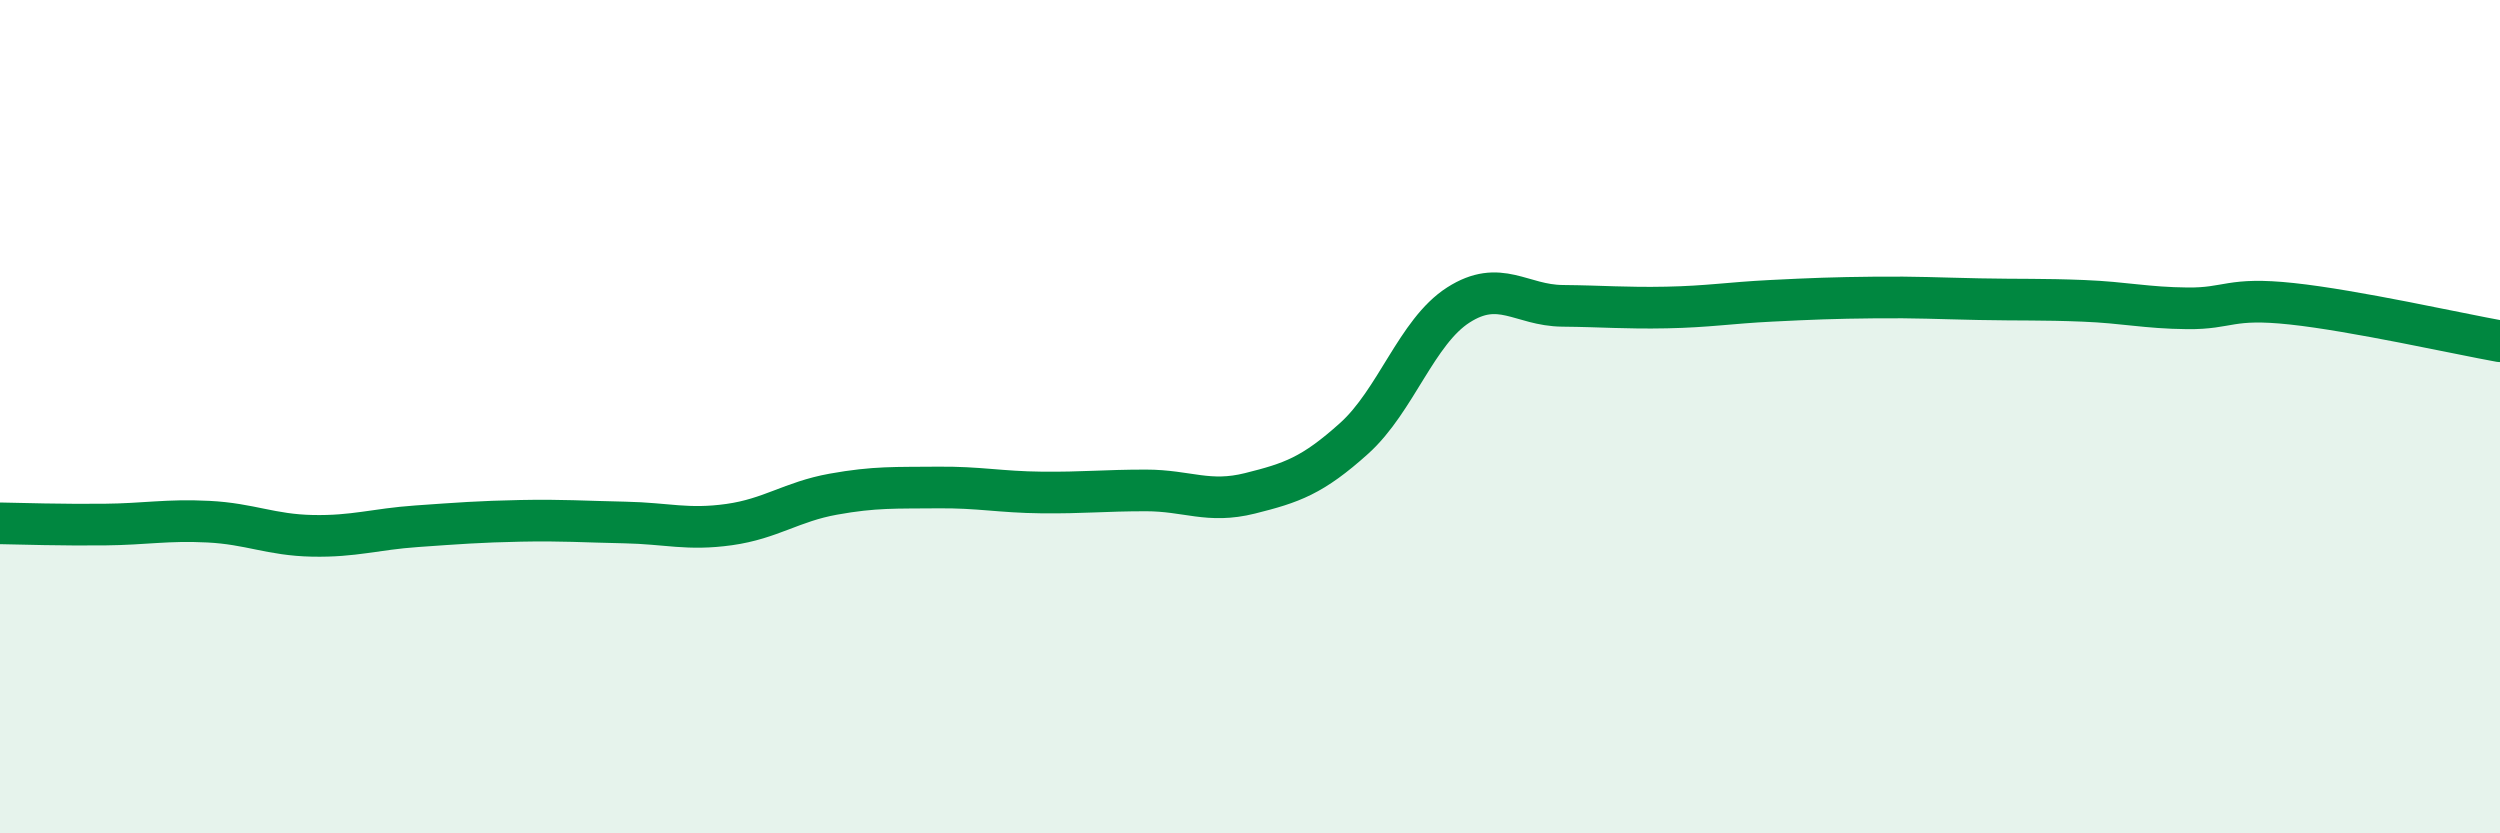
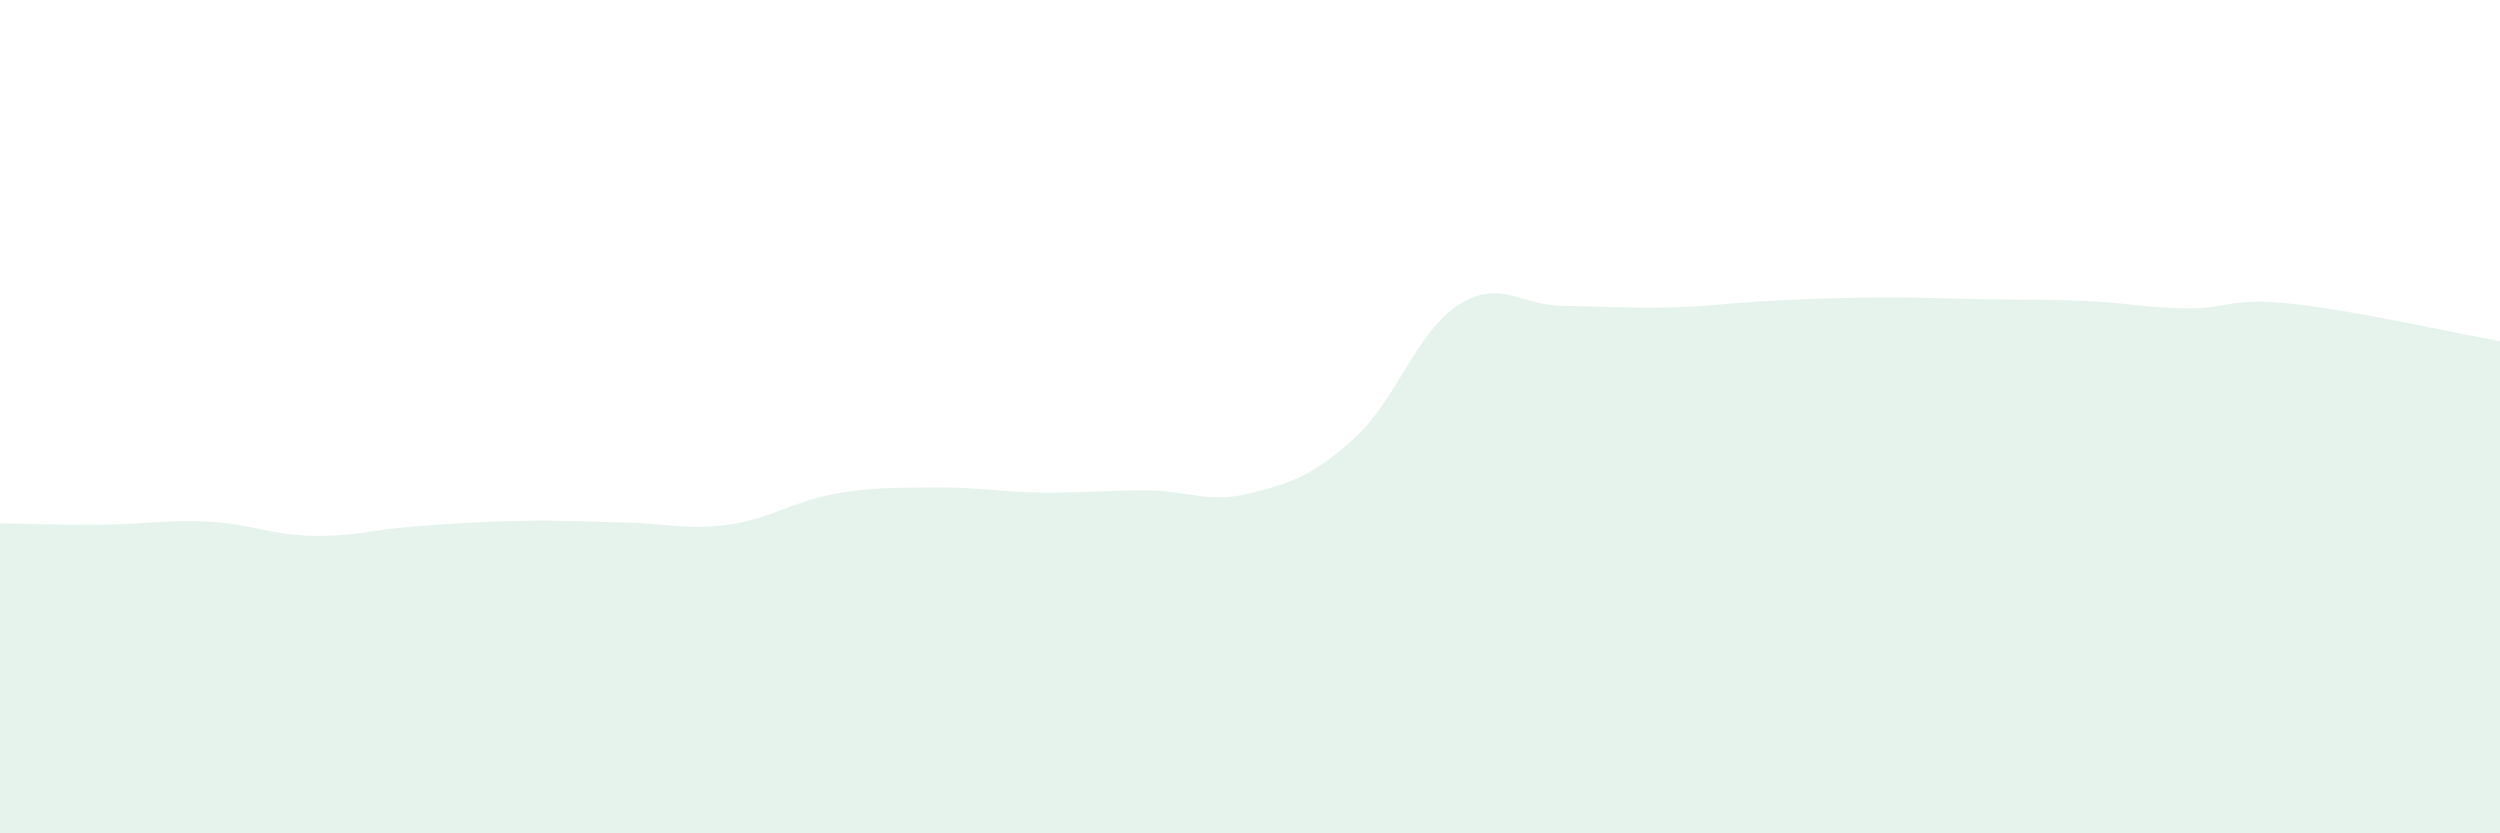
<svg xmlns="http://www.w3.org/2000/svg" width="60" height="20" viewBox="0 0 60 20">
  <path d="M 0,12.56 C 0.5,12.57 1.5,12.6 2.5,12.59 C 3.5,12.58 4,12.47 5,12.52 C 6,12.57 6.5,12.84 7.5,12.86 C 8.5,12.88 9,12.7 10,12.63 C 11,12.56 11.5,12.52 12.5,12.5 C 13.5,12.48 14,12.52 15,12.54 C 16,12.56 16.5,12.73 17.5,12.59 C 18.5,12.45 19,12.04 20,11.86 C 21,11.68 21.5,11.71 22.5,11.7 C 23.5,11.69 24,11.81 25,11.82 C 26,11.83 26.5,11.77 27.5,11.77 C 28.5,11.77 29,12.09 30,11.84 C 31,11.59 31.5,11.42 32.5,10.52 C 33.5,9.62 34,7.96 35,7.32 C 36,6.68 36.5,7.33 37.5,7.34 C 38.5,7.35 39,7.4 40,7.38 C 41,7.36 41.5,7.27 42.5,7.22 C 43.5,7.17 44,7.15 45,7.14 C 46,7.13 46.5,7.16 47.5,7.18 C 48.5,7.2 49,7.18 50,7.22 C 51,7.26 51.5,7.39 52.5,7.4 C 53.5,7.41 53.5,7.13 55,7.29 C 56.5,7.45 59,8.01 60,8.19L60 20L0 20Z" fill="#008740" opacity="0.1" stroke-linecap="round" stroke-linejoin="round" />
-   <path d="M 0,12.56 C 0.5,12.57 1.5,12.6 2.5,12.59 C 3.5,12.58 4,12.47 5,12.52 C 6,12.57 6.5,12.84 7.5,12.86 C 8.5,12.88 9,12.7 10,12.63 C 11,12.56 11.5,12.52 12.5,12.5 C 13.5,12.48 14,12.52 15,12.54 C 16,12.56 16.5,12.73 17.5,12.59 C 18.5,12.45 19,12.04 20,11.86 C 21,11.68 21.5,11.71 22.5,11.7 C 23.5,11.69 24,11.81 25,11.82 C 26,11.83 26.5,11.77 27.5,11.77 C 28.5,11.77 29,12.09 30,11.84 C 31,11.59 31.5,11.42 32.5,10.52 C 33.5,9.62 34,7.96 35,7.32 C 36,6.68 36.5,7.33 37.5,7.34 C 38.5,7.35 39,7.4 40,7.38 C 41,7.36 41.5,7.27 42.5,7.22 C 43.5,7.17 44,7.15 45,7.14 C 46,7.13 46.5,7.16 47.5,7.18 C 48.5,7.2 49,7.18 50,7.22 C 51,7.26 51.5,7.39 52.5,7.4 C 53.5,7.41 53.5,7.13 55,7.29 C 56.5,7.45 59,8.01 60,8.19" stroke="#008740" stroke-width="1" fill="none" stroke-linecap="round" stroke-linejoin="round" />
</svg>